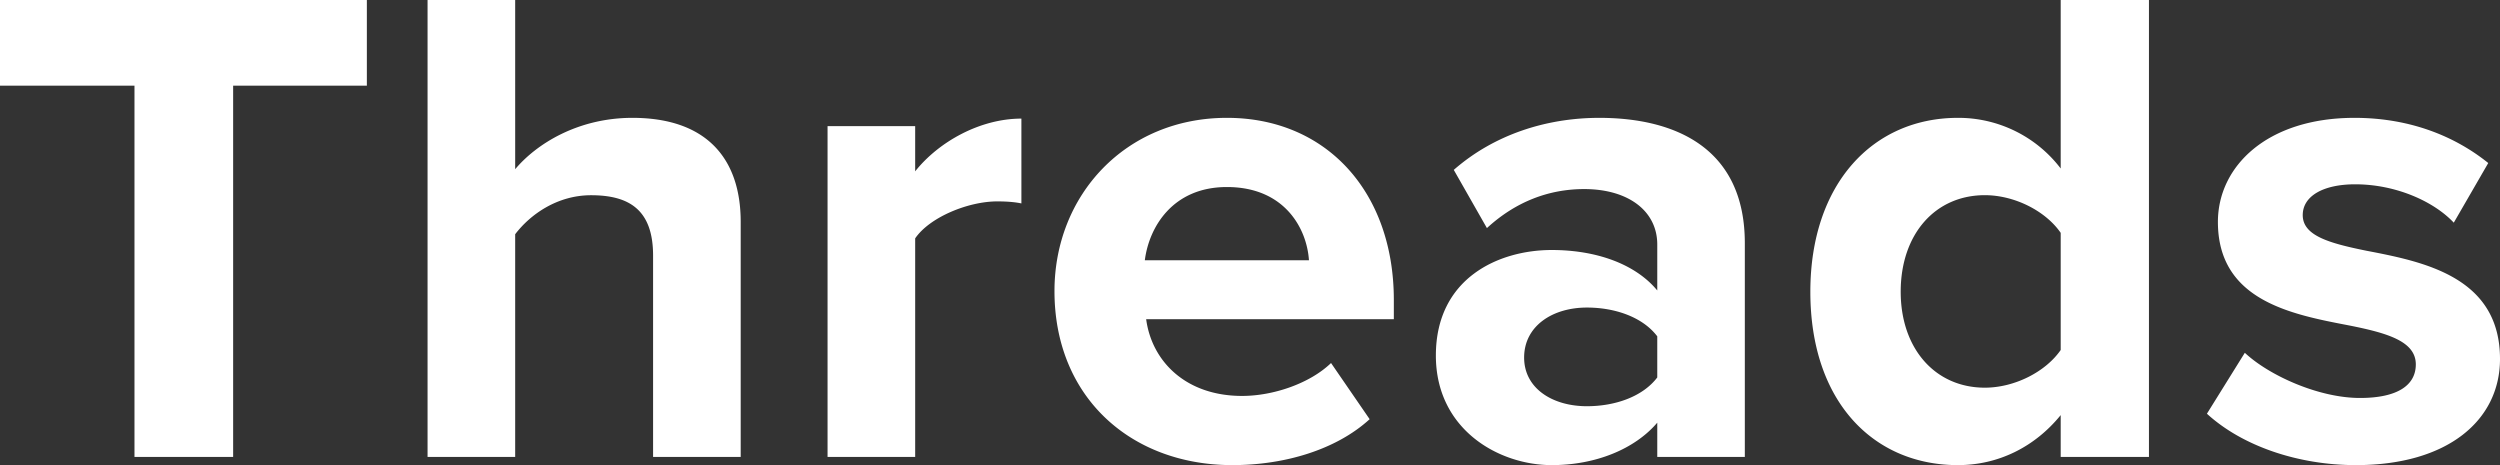
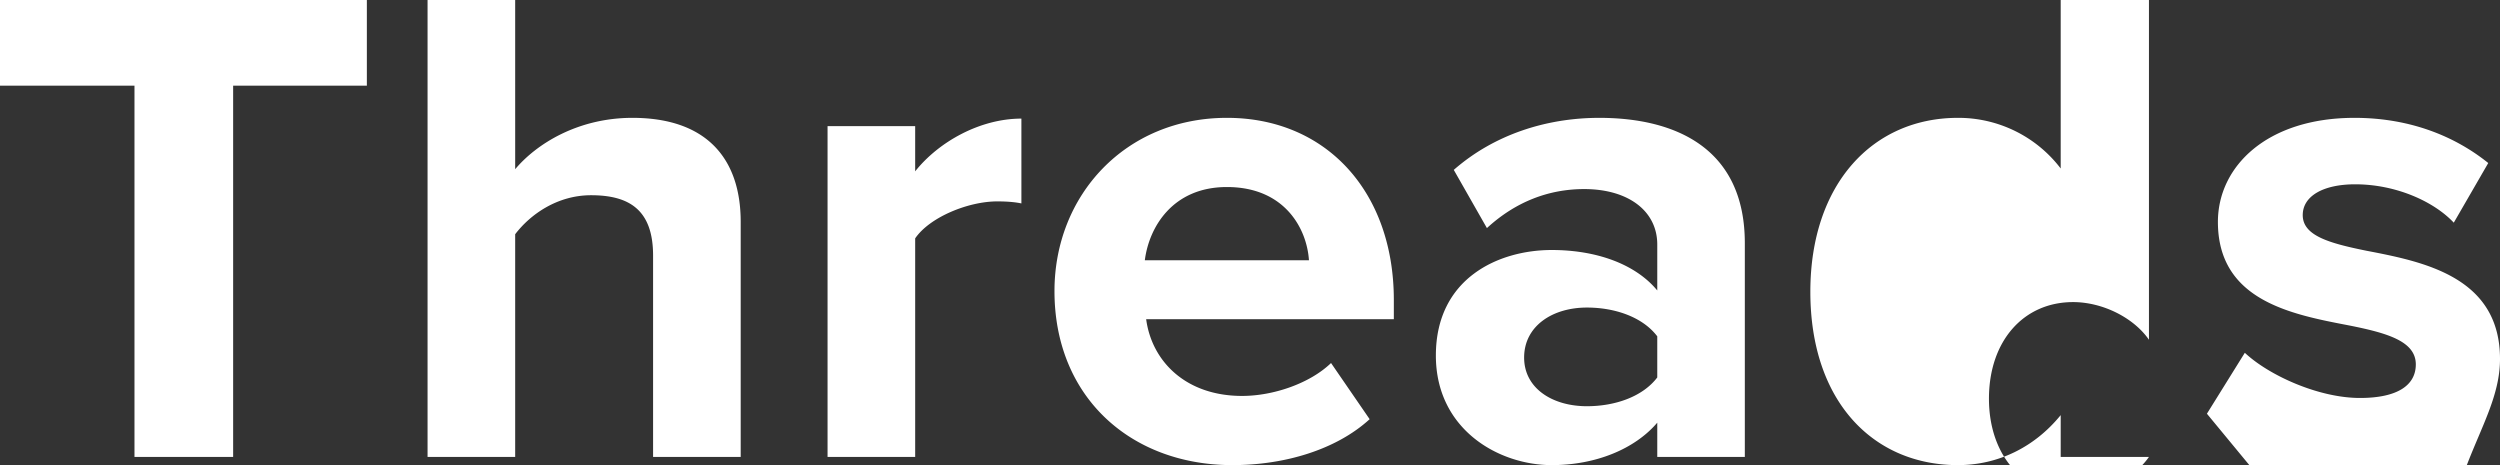
<svg xmlns="http://www.w3.org/2000/svg" width="43" height="8">
  <rect width="100%" height="100%" fill="#333333" stroke="none" />
-   <path d="M4.01 7.859V1.473h2.3V0H0v1.473h2.313v6.386zm8.73 0V3.817c0-1.107-.605-1.79-1.862-1.79-.938 0-1.65.447-2.017.883V0H7.354v7.859h1.507v-3.83c.26-.341.724-.671 1.305-.671.652 0 1.067.247 1.067 1.037v3.464h1.507zm3.001 0V4.1c.25-.365.913-.636 1.412-.636.166 0 .308.012.415.035V2.04c-.712 0-1.424.4-1.827.907v-.778h-1.507v5.69h1.507zm2.396-2.852c0 1.827 1.317 2.993 3.06 2.993.89 0 1.78-.26 2.361-.79l-.664-.966c-.368.354-.997.566-1.53.566-.973 0-1.554-.6-1.65-1.32h4.26v-.33c0-1.861-1.163-3.133-2.871-3.133-1.744 0-2.966 1.33-2.966 2.98zm2.966-1.79c.996 0 1.376.718 1.411 1.26h-2.823c.071-.565.475-1.26 1.412-1.26zm8.908 4.642V4.183c0-1.638-1.198-2.156-2.503-2.156-.901 0-1.803.282-2.503.895l.57 1.001c.486-.447 1.055-.671 1.672-.671.76 0 1.258.377 1.258.954v.79c-.38-.46-1.056-.696-1.815-.696-.914 0-1.993.484-1.993 1.815C24.697 7.387 25.777 8 26.69 8c.747 0 1.423-.271 1.815-.73v.589h1.506zm-1.506-1.367c-.25.33-.724.495-1.21.495-.593 0-1.08-.307-1.08-.837 0-.542.487-.86 1.08-.86.486 0 .96.165 1.21.495v.707zm8.457 1.367V0h-1.518v2.898a2.212 2.212 0 00-1.768-.871c-1.459 0-2.538 1.13-2.538 2.992C31.138 6.916 32.229 8 33.676 8c.688 0 1.317-.306 1.768-.86v.719h1.518zM35.444 6.02c-.261.377-.795.648-1.305.648-.854 0-1.447-.672-1.447-1.65 0-.99.593-1.661 1.447-1.661.51 0 1.044.27 1.305.648V6.02zm2.515 1.096c.605.554 1.565.884 2.562.884C42.11 8 43 7.222 43 6.174c0-1.414-1.317-1.673-2.301-1.862-.64-.13-1.092-.259-1.092-.612 0-.33.356-.53.902-.53.7 0 1.352.294 1.696.66l.593-1.026c-.557-.448-1.328-.777-2.3-.777-1.507 0-2.35.836-2.35 1.79 0 1.355 1.27 1.591 2.254 1.78.653.13 1.15.27 1.15.671 0 .354-.308.577-.96.577-.712 0-1.566-.388-1.981-.777l-.652 1.048z" fill="#FFF" />
+   <path d="M4.01 7.859V1.473h2.3V0H0v1.473h2.313v6.386zm8.73 0V3.817c0-1.107-.605-1.79-1.862-1.79-.938 0-1.65.447-2.017.883V0H7.354v7.859h1.507v-3.83c.26-.341.724-.671 1.305-.671.652 0 1.067.247 1.067 1.037v3.464h1.507zm3.001 0V4.1c.25-.365.913-.636 1.412-.636.166 0 .308.012.415.035V2.04c-.712 0-1.424.4-1.827.907v-.778h-1.507v5.69h1.507zm2.396-2.852c0 1.827 1.317 2.993 3.06 2.993.89 0 1.78-.26 2.361-.79l-.664-.966c-.368.354-.997.566-1.53.566-.973 0-1.554-.6-1.65-1.32h4.26v-.33c0-1.861-1.163-3.133-2.871-3.133-1.744 0-2.966 1.33-2.966 2.98zm2.966-1.79c.996 0 1.376.718 1.411 1.26h-2.823c.071-.565.475-1.26 1.412-1.26zm8.908 4.642V4.183c0-1.638-1.198-2.156-2.503-2.156-.901 0-1.803.282-2.503.895l.57 1.001c.486-.447 1.055-.671 1.672-.671.76 0 1.258.377 1.258.954v.79c-.38-.46-1.056-.696-1.815-.696-.914 0-1.993.484-1.993 1.815C24.697 7.387 25.777 8 26.69 8c.747 0 1.423-.271 1.815-.73v.589h1.506zm-1.506-1.367c-.25.33-.724.495-1.21.495-.593 0-1.08-.307-1.08-.837 0-.542.487-.86 1.08-.86.486 0 .96.165 1.21.495v.707zm8.457 1.367V0h-1.518v2.898a2.212 2.212 0 00-1.768-.871c-1.459 0-2.538 1.13-2.538 2.992C31.138 6.916 32.229 8 33.676 8c.688 0 1.317-.306 1.768-.86v.719h1.518zc-.261.377-.795.648-1.305.648-.854 0-1.447-.672-1.447-1.65 0-.99.593-1.661 1.447-1.661.51 0 1.044.27 1.305.648V6.02zm2.515 1.096c.605.554 1.565.884 2.562.884C42.11 8 43 7.222 43 6.174c0-1.414-1.317-1.673-2.301-1.862-.64-.13-1.092-.259-1.092-.612 0-.33.356-.53.902-.53.7 0 1.352.294 1.696.66l.593-1.026c-.557-.448-1.328-.777-2.3-.777-1.507 0-2.35.836-2.35 1.79 0 1.355 1.27 1.591 2.254 1.78.653.13 1.15.27 1.15.671 0 .354-.308.577-.96.577-.712 0-1.566-.388-1.981-.777l-.652 1.048z" fill="#FFF" />
</svg>